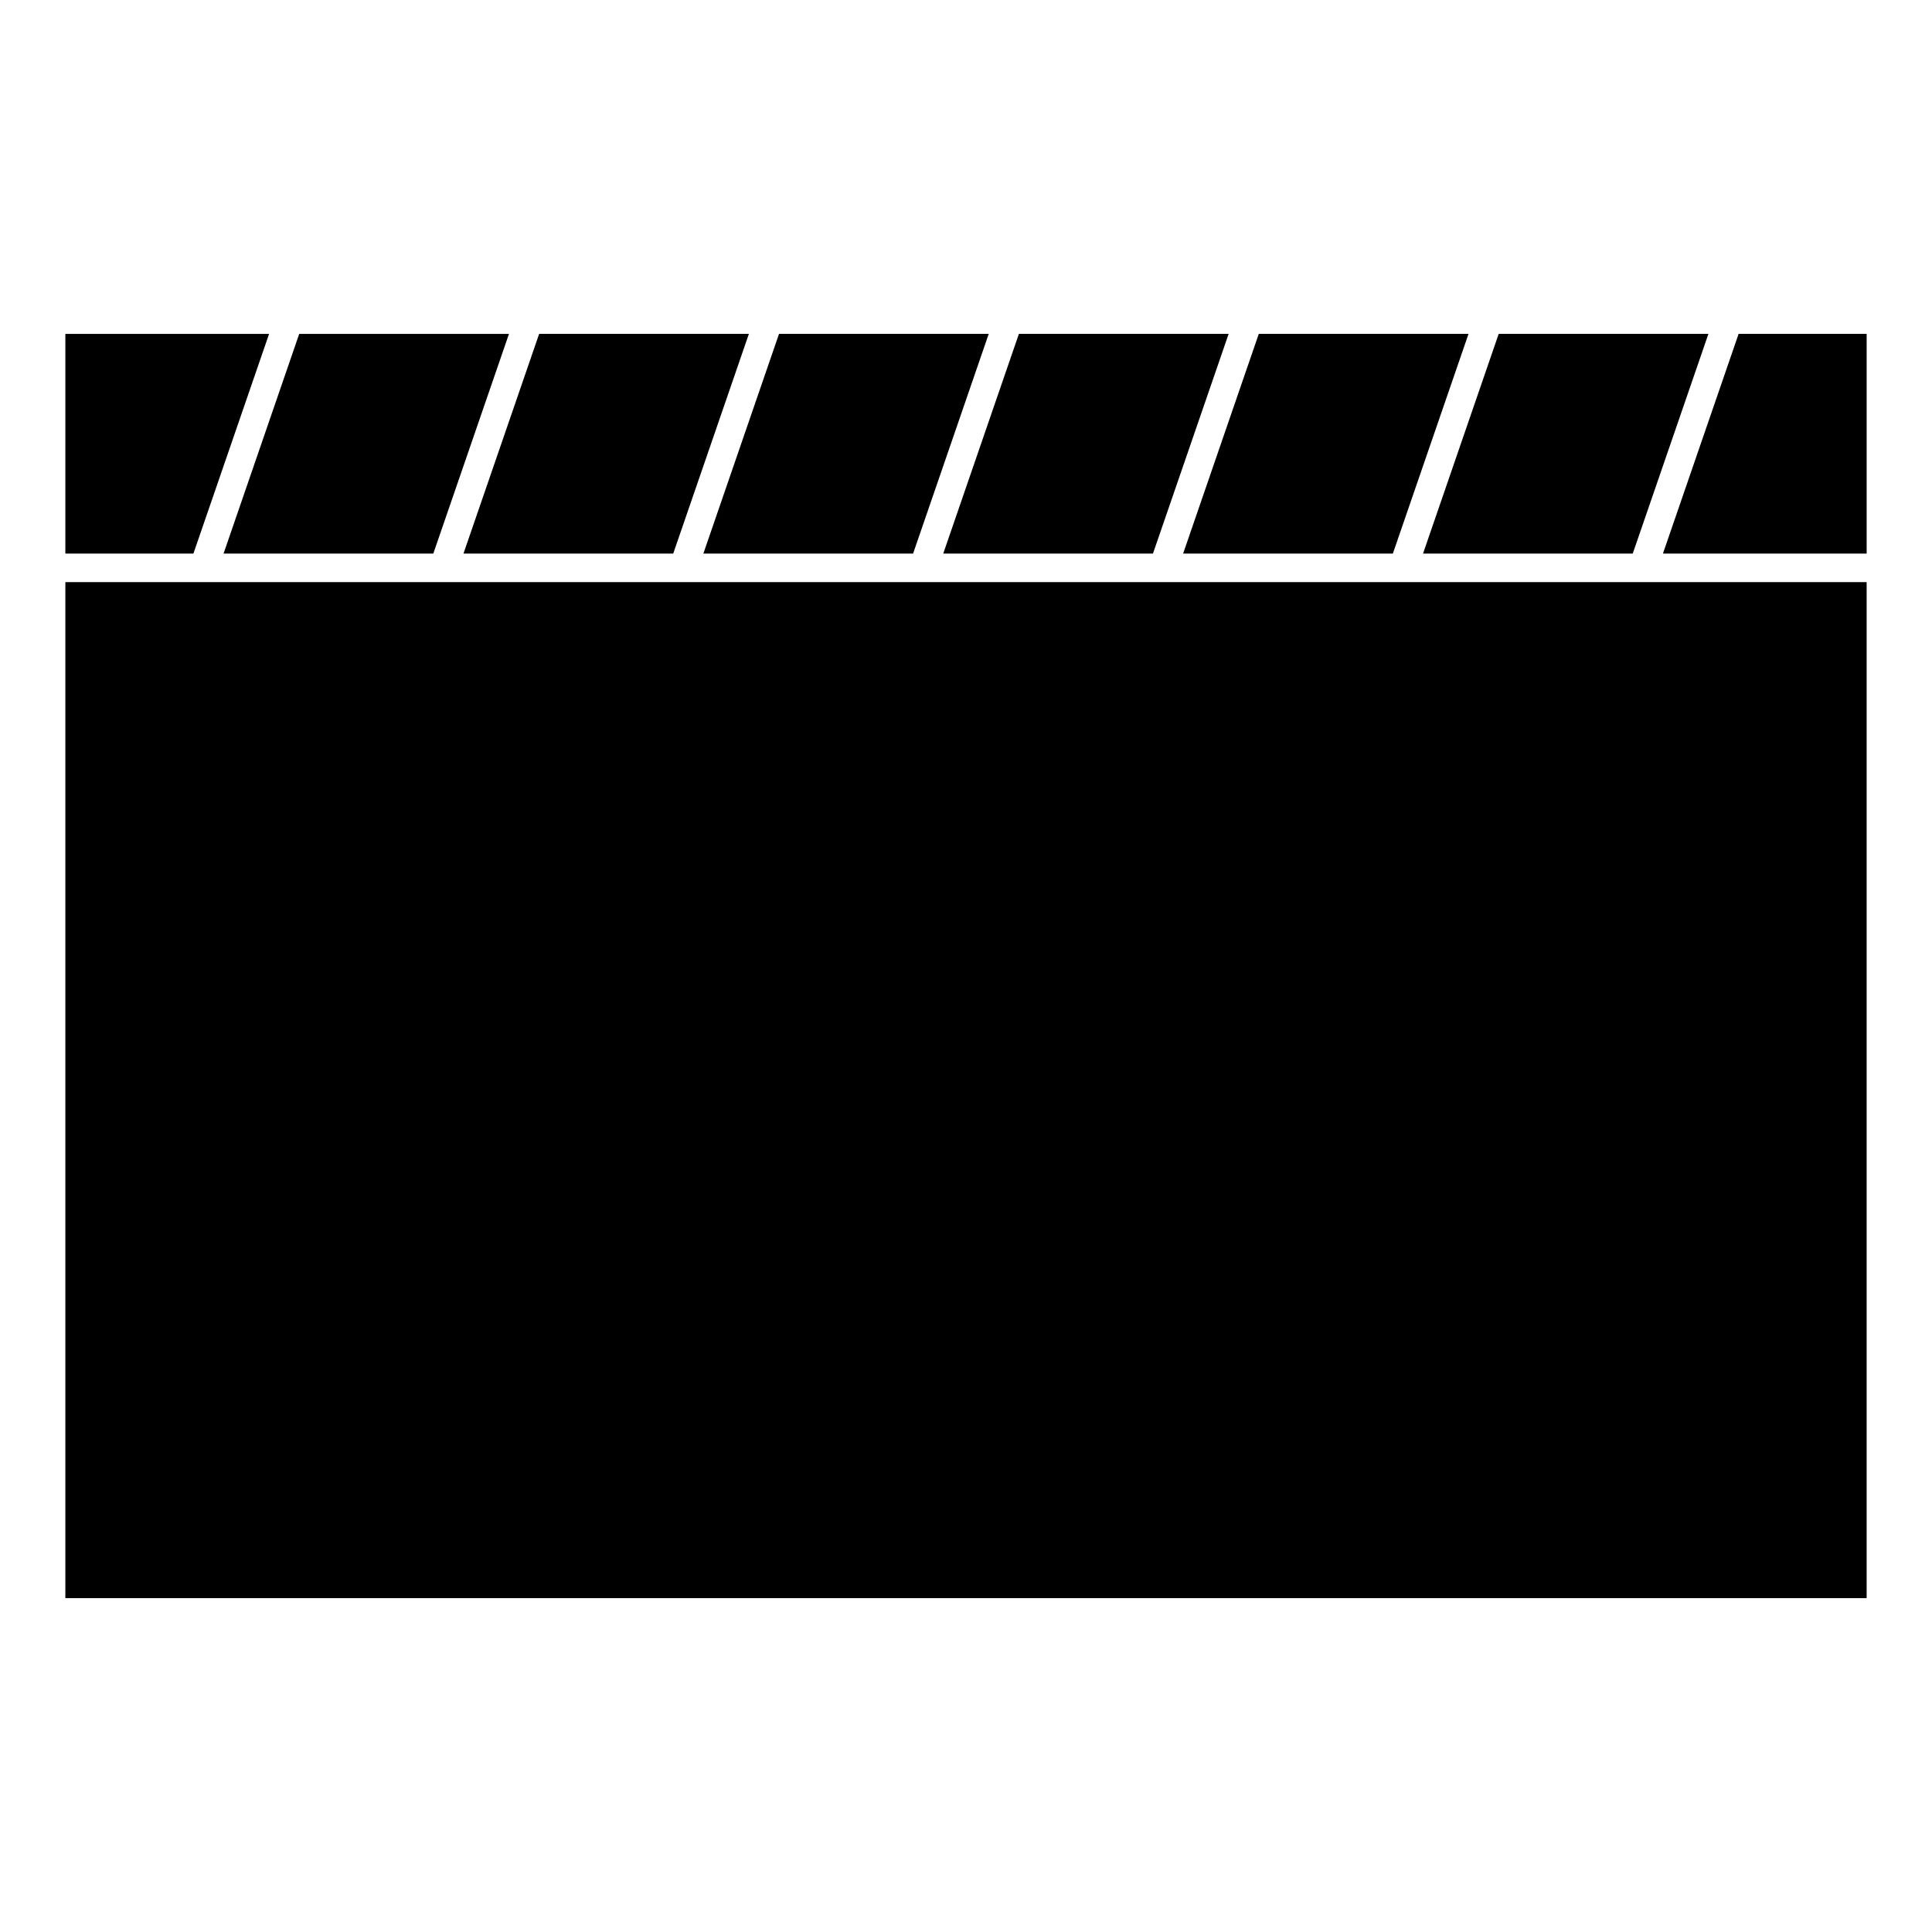
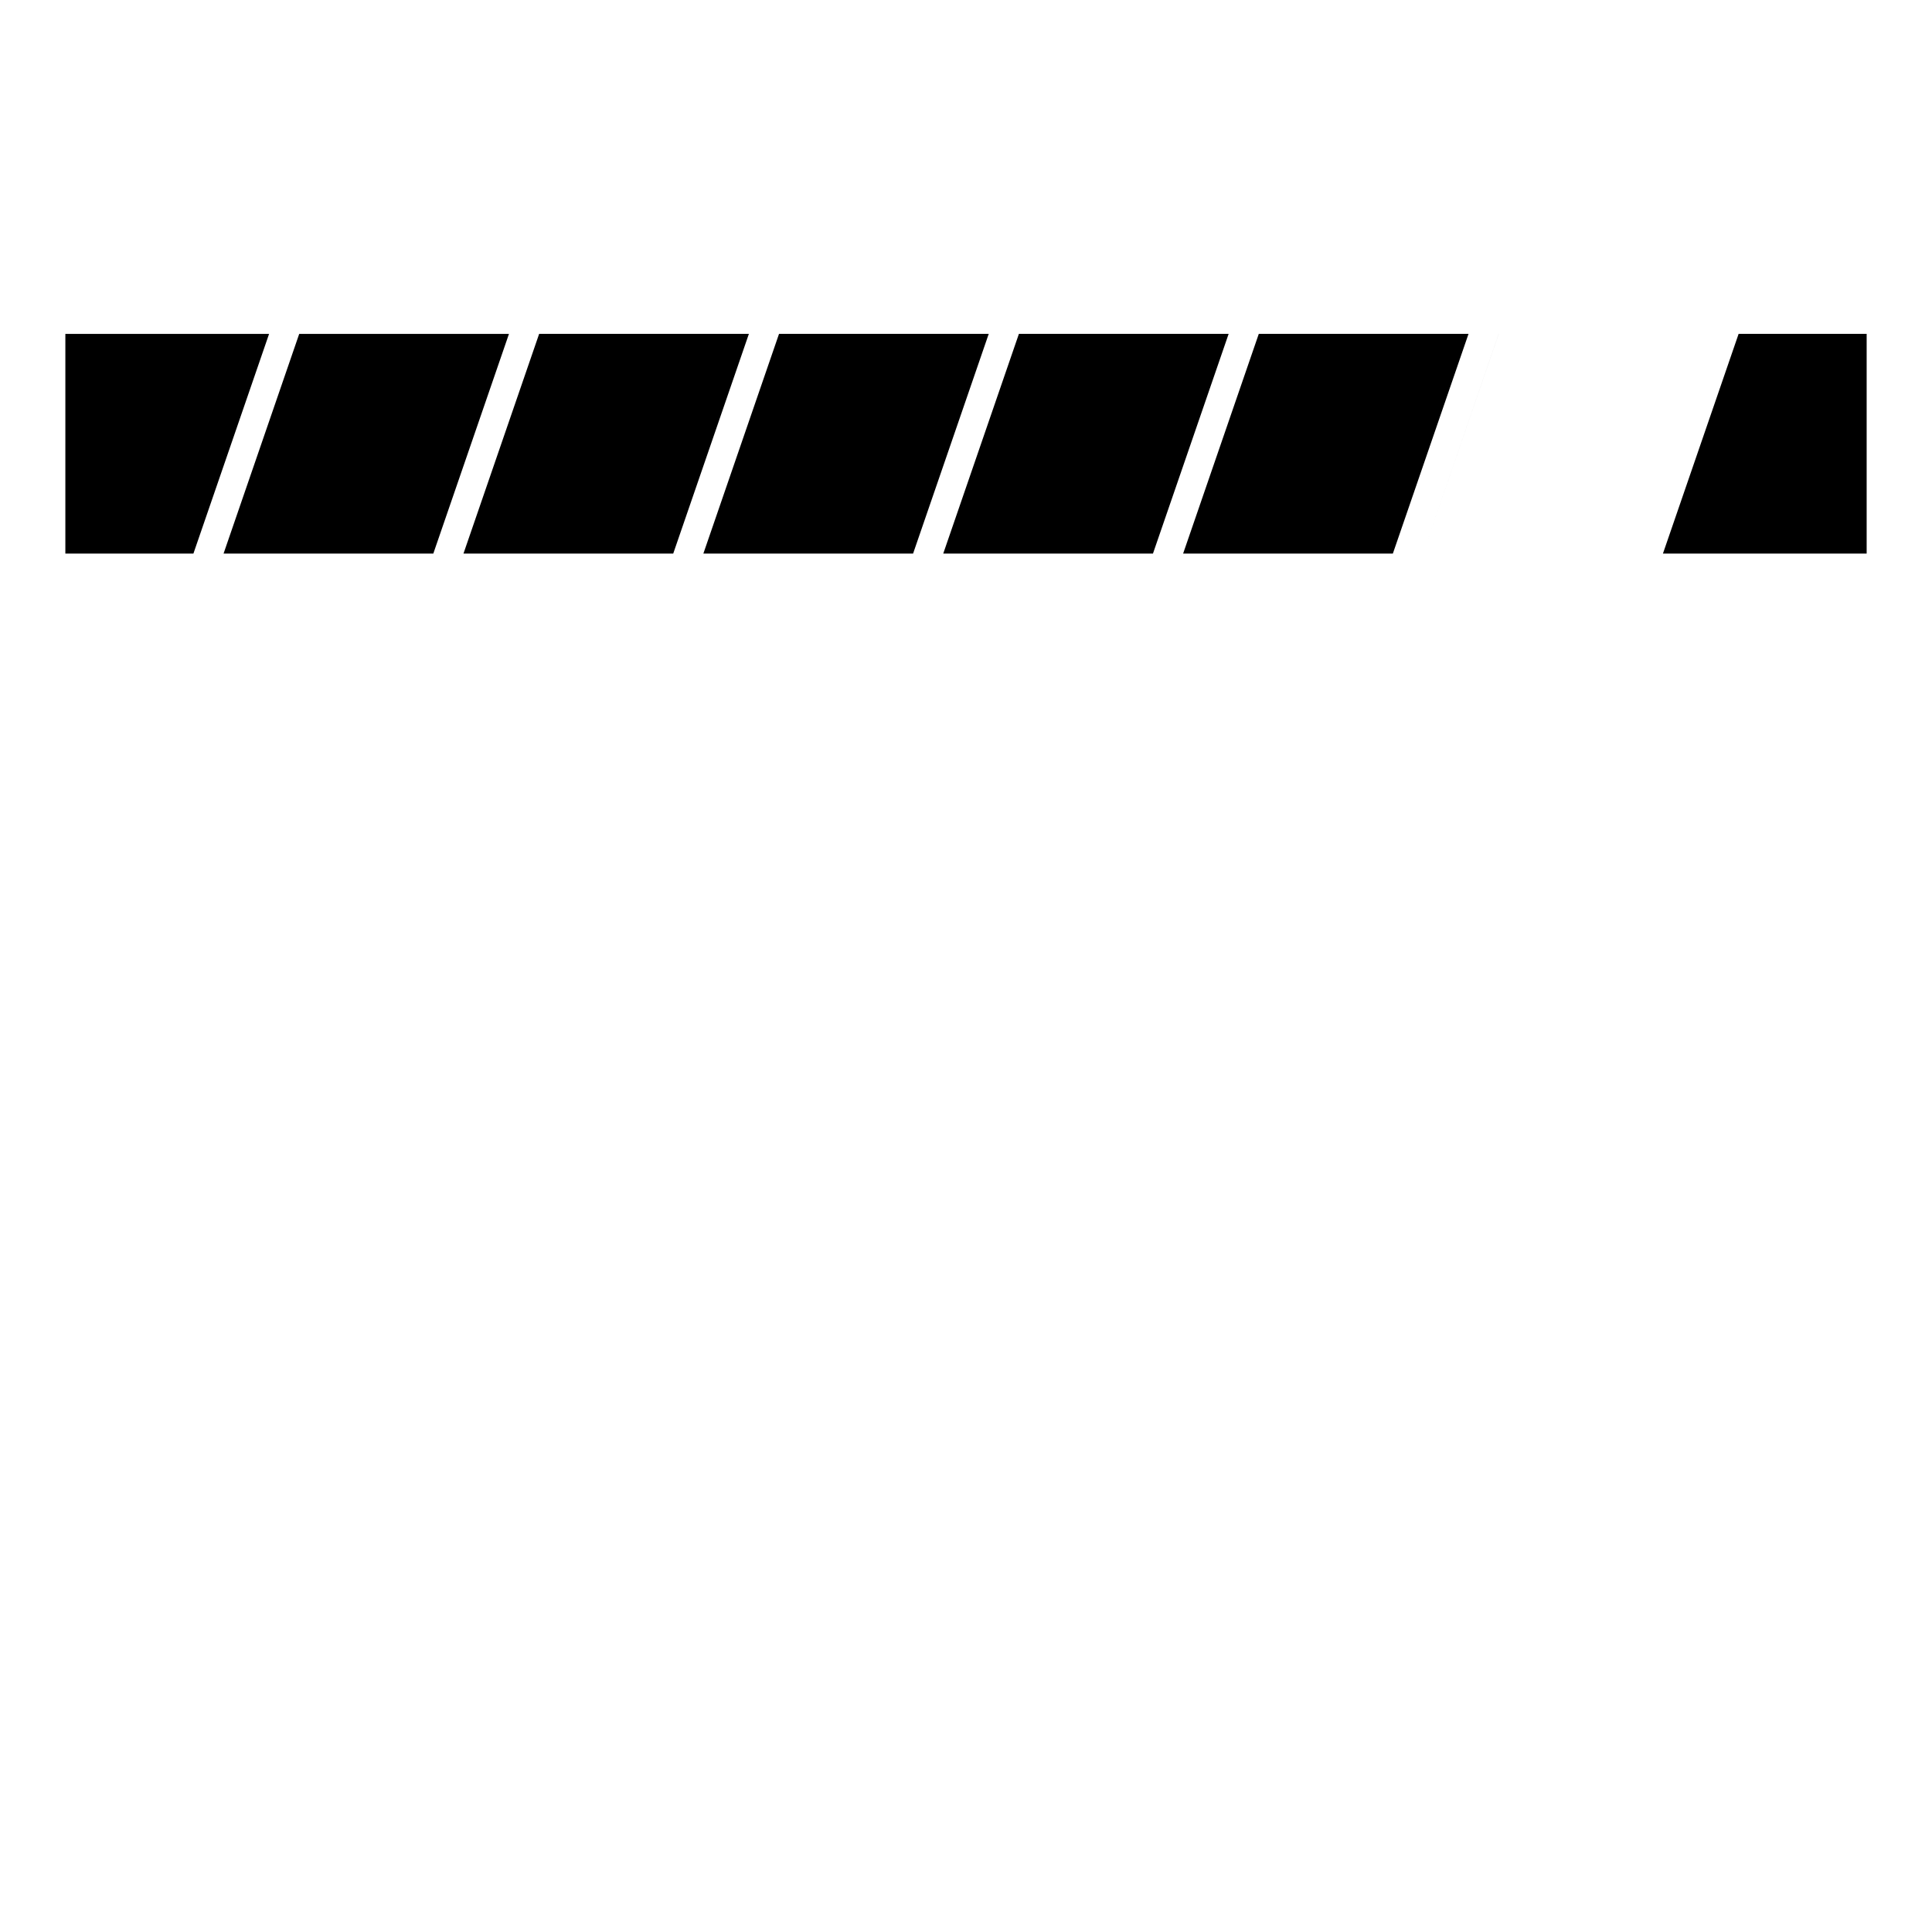
<svg xmlns="http://www.w3.org/2000/svg" fill="#000000" width="800px" height="800px" version="1.1" viewBox="144 144 512 512">
  <g>
    <path d="m477.59 232.48-20.051 58.227h55.582l20.051-58.227z" />
-     <path d="m541.17 232.48-20.051 58.227h55.574l20.055-58.227z" />
+     <path d="m541.17 232.48-20.051 58.227l20.055-58.227z" />
    <path d="m414.02 232.48-20.051 58.227h55.578l20.055-58.227z" />
-     <path d="m161.32 298.27h477.36v269.25h-477.36z" />
    <path d="m604.75 232.48-20.055 58.227h53.988v-58.227z" />
    <path d="m161.32 290.71h33.934l20.055-58.227h-53.988z" />
    <path d="m258.83 290.71 20.051-58.227h-55.586l-20.051 58.227z" />
    <path d="m286.88 232.48-20.055 58.227h55.586l20.051-58.227z" />
    <path d="m350.45 232.48-20.051 58.227h55.578l20.047-58.227z" />
  </g>
</svg>